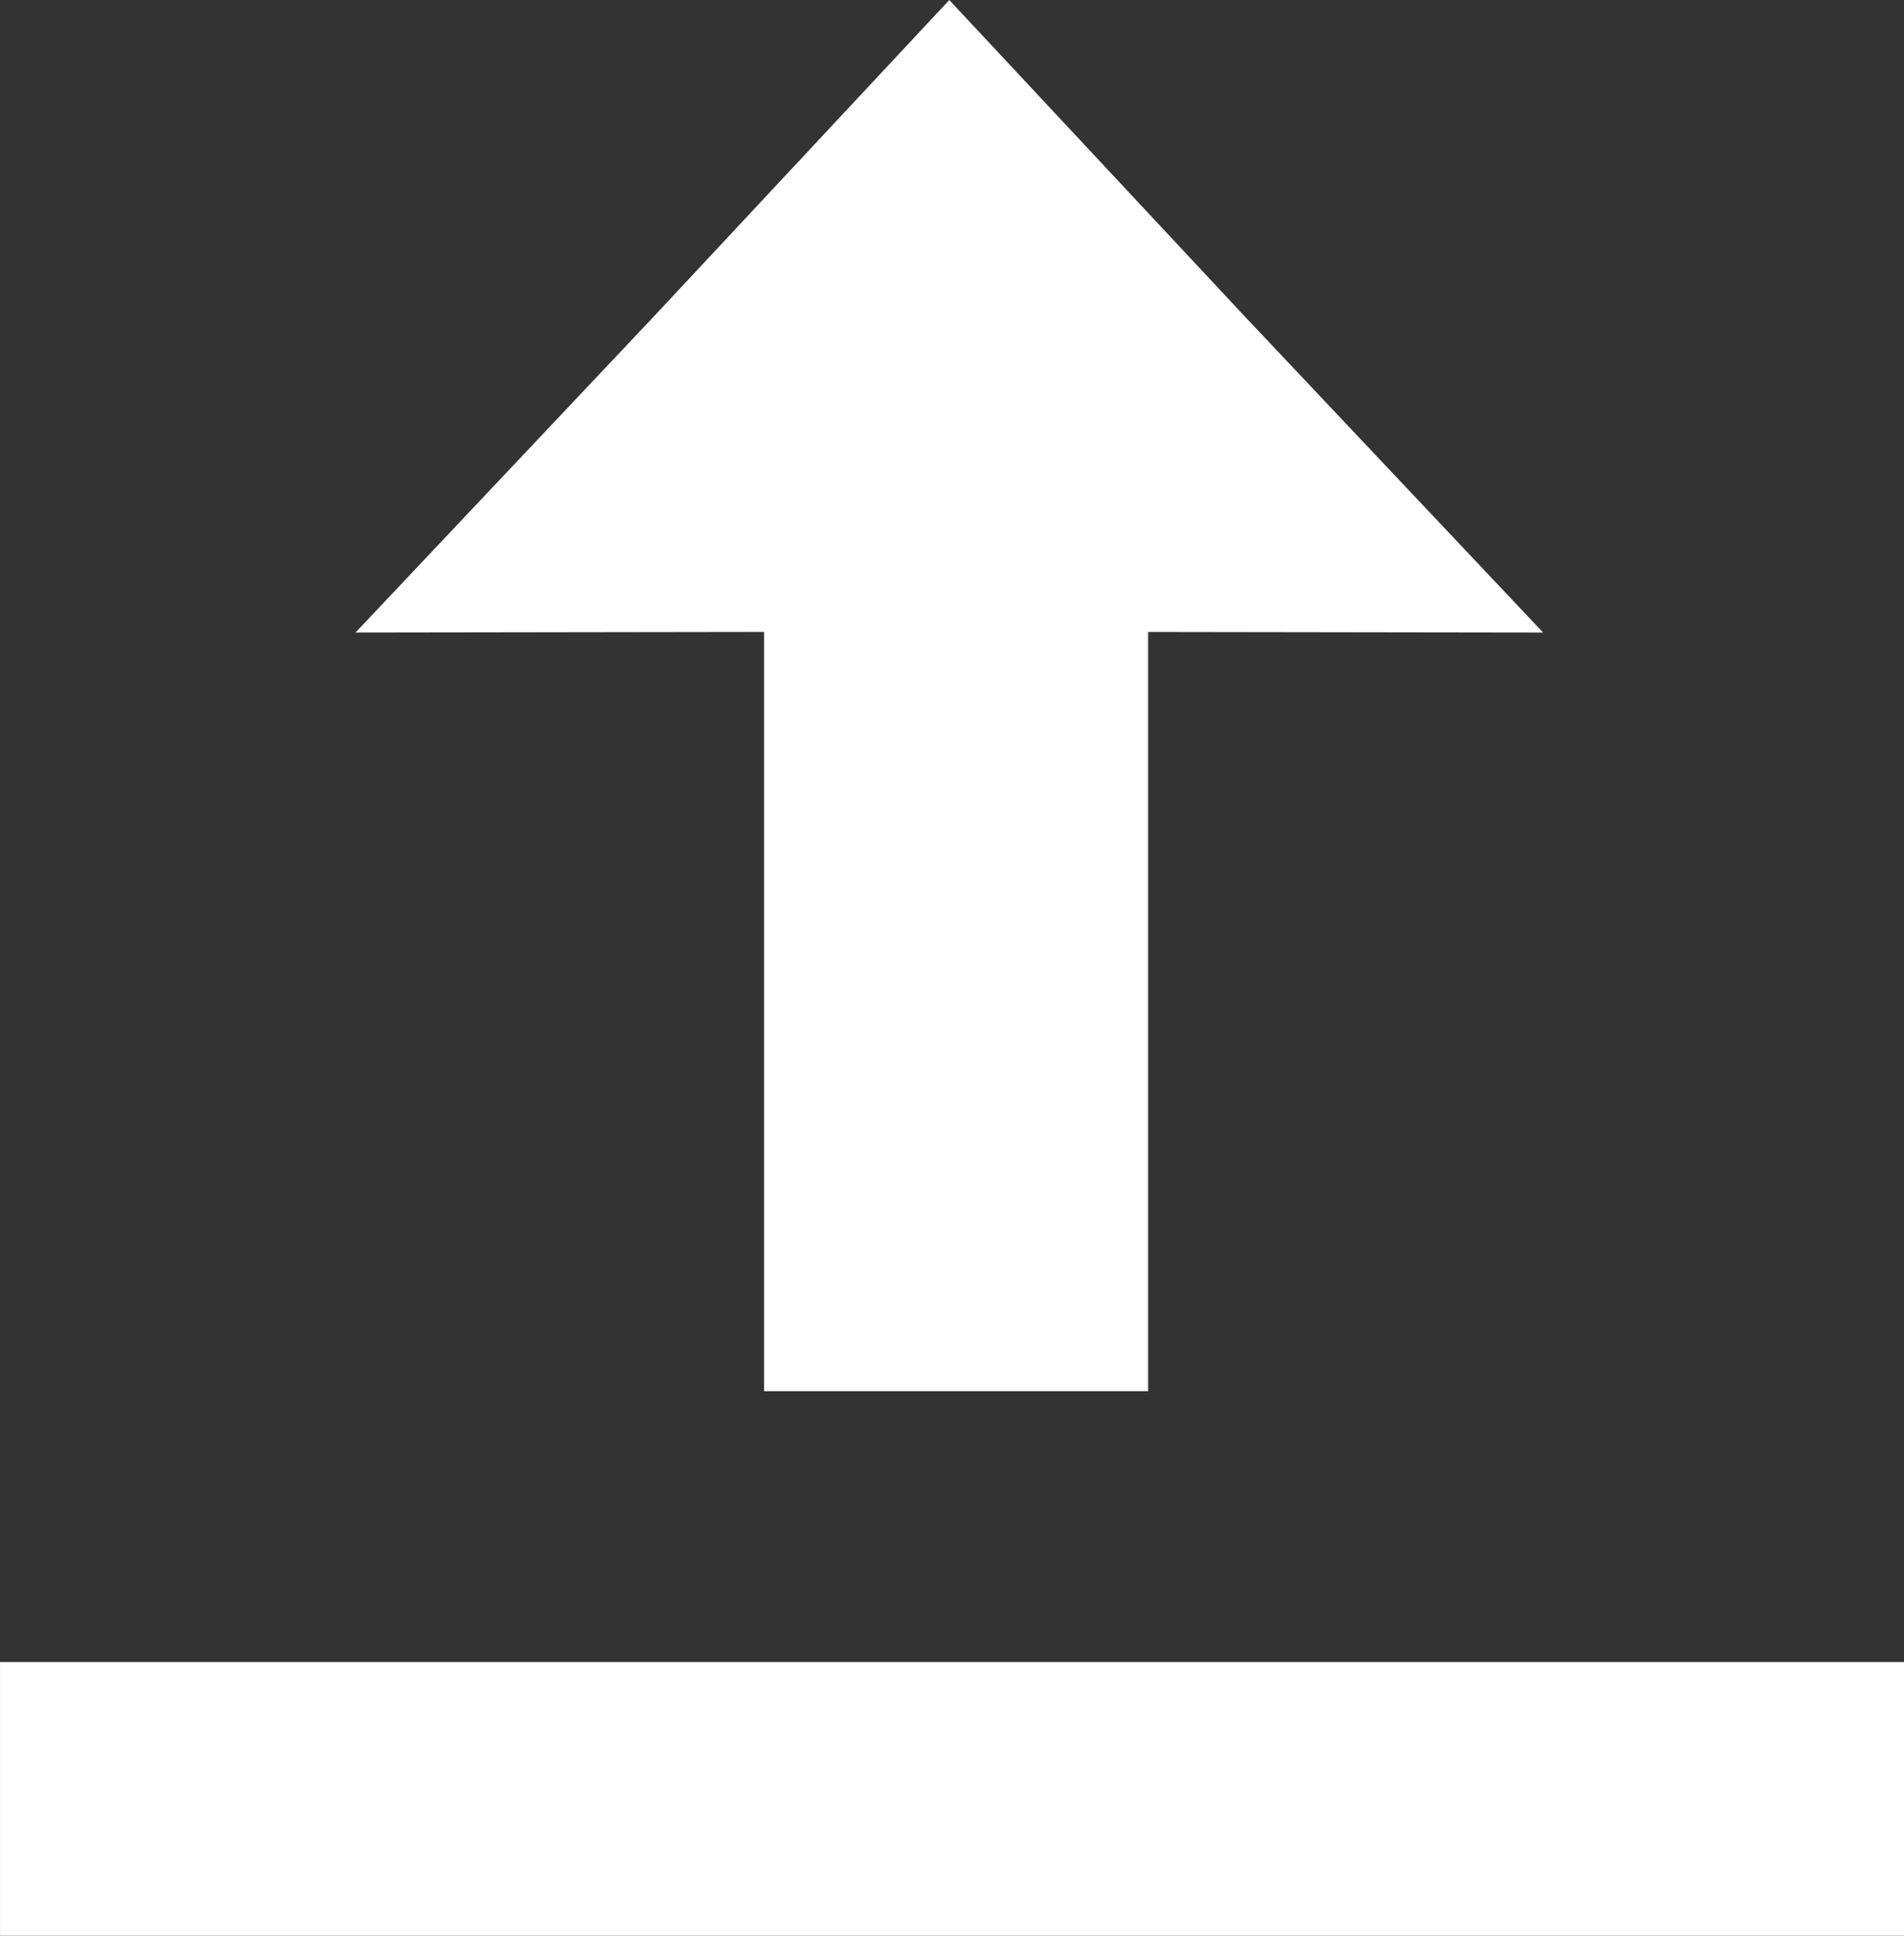
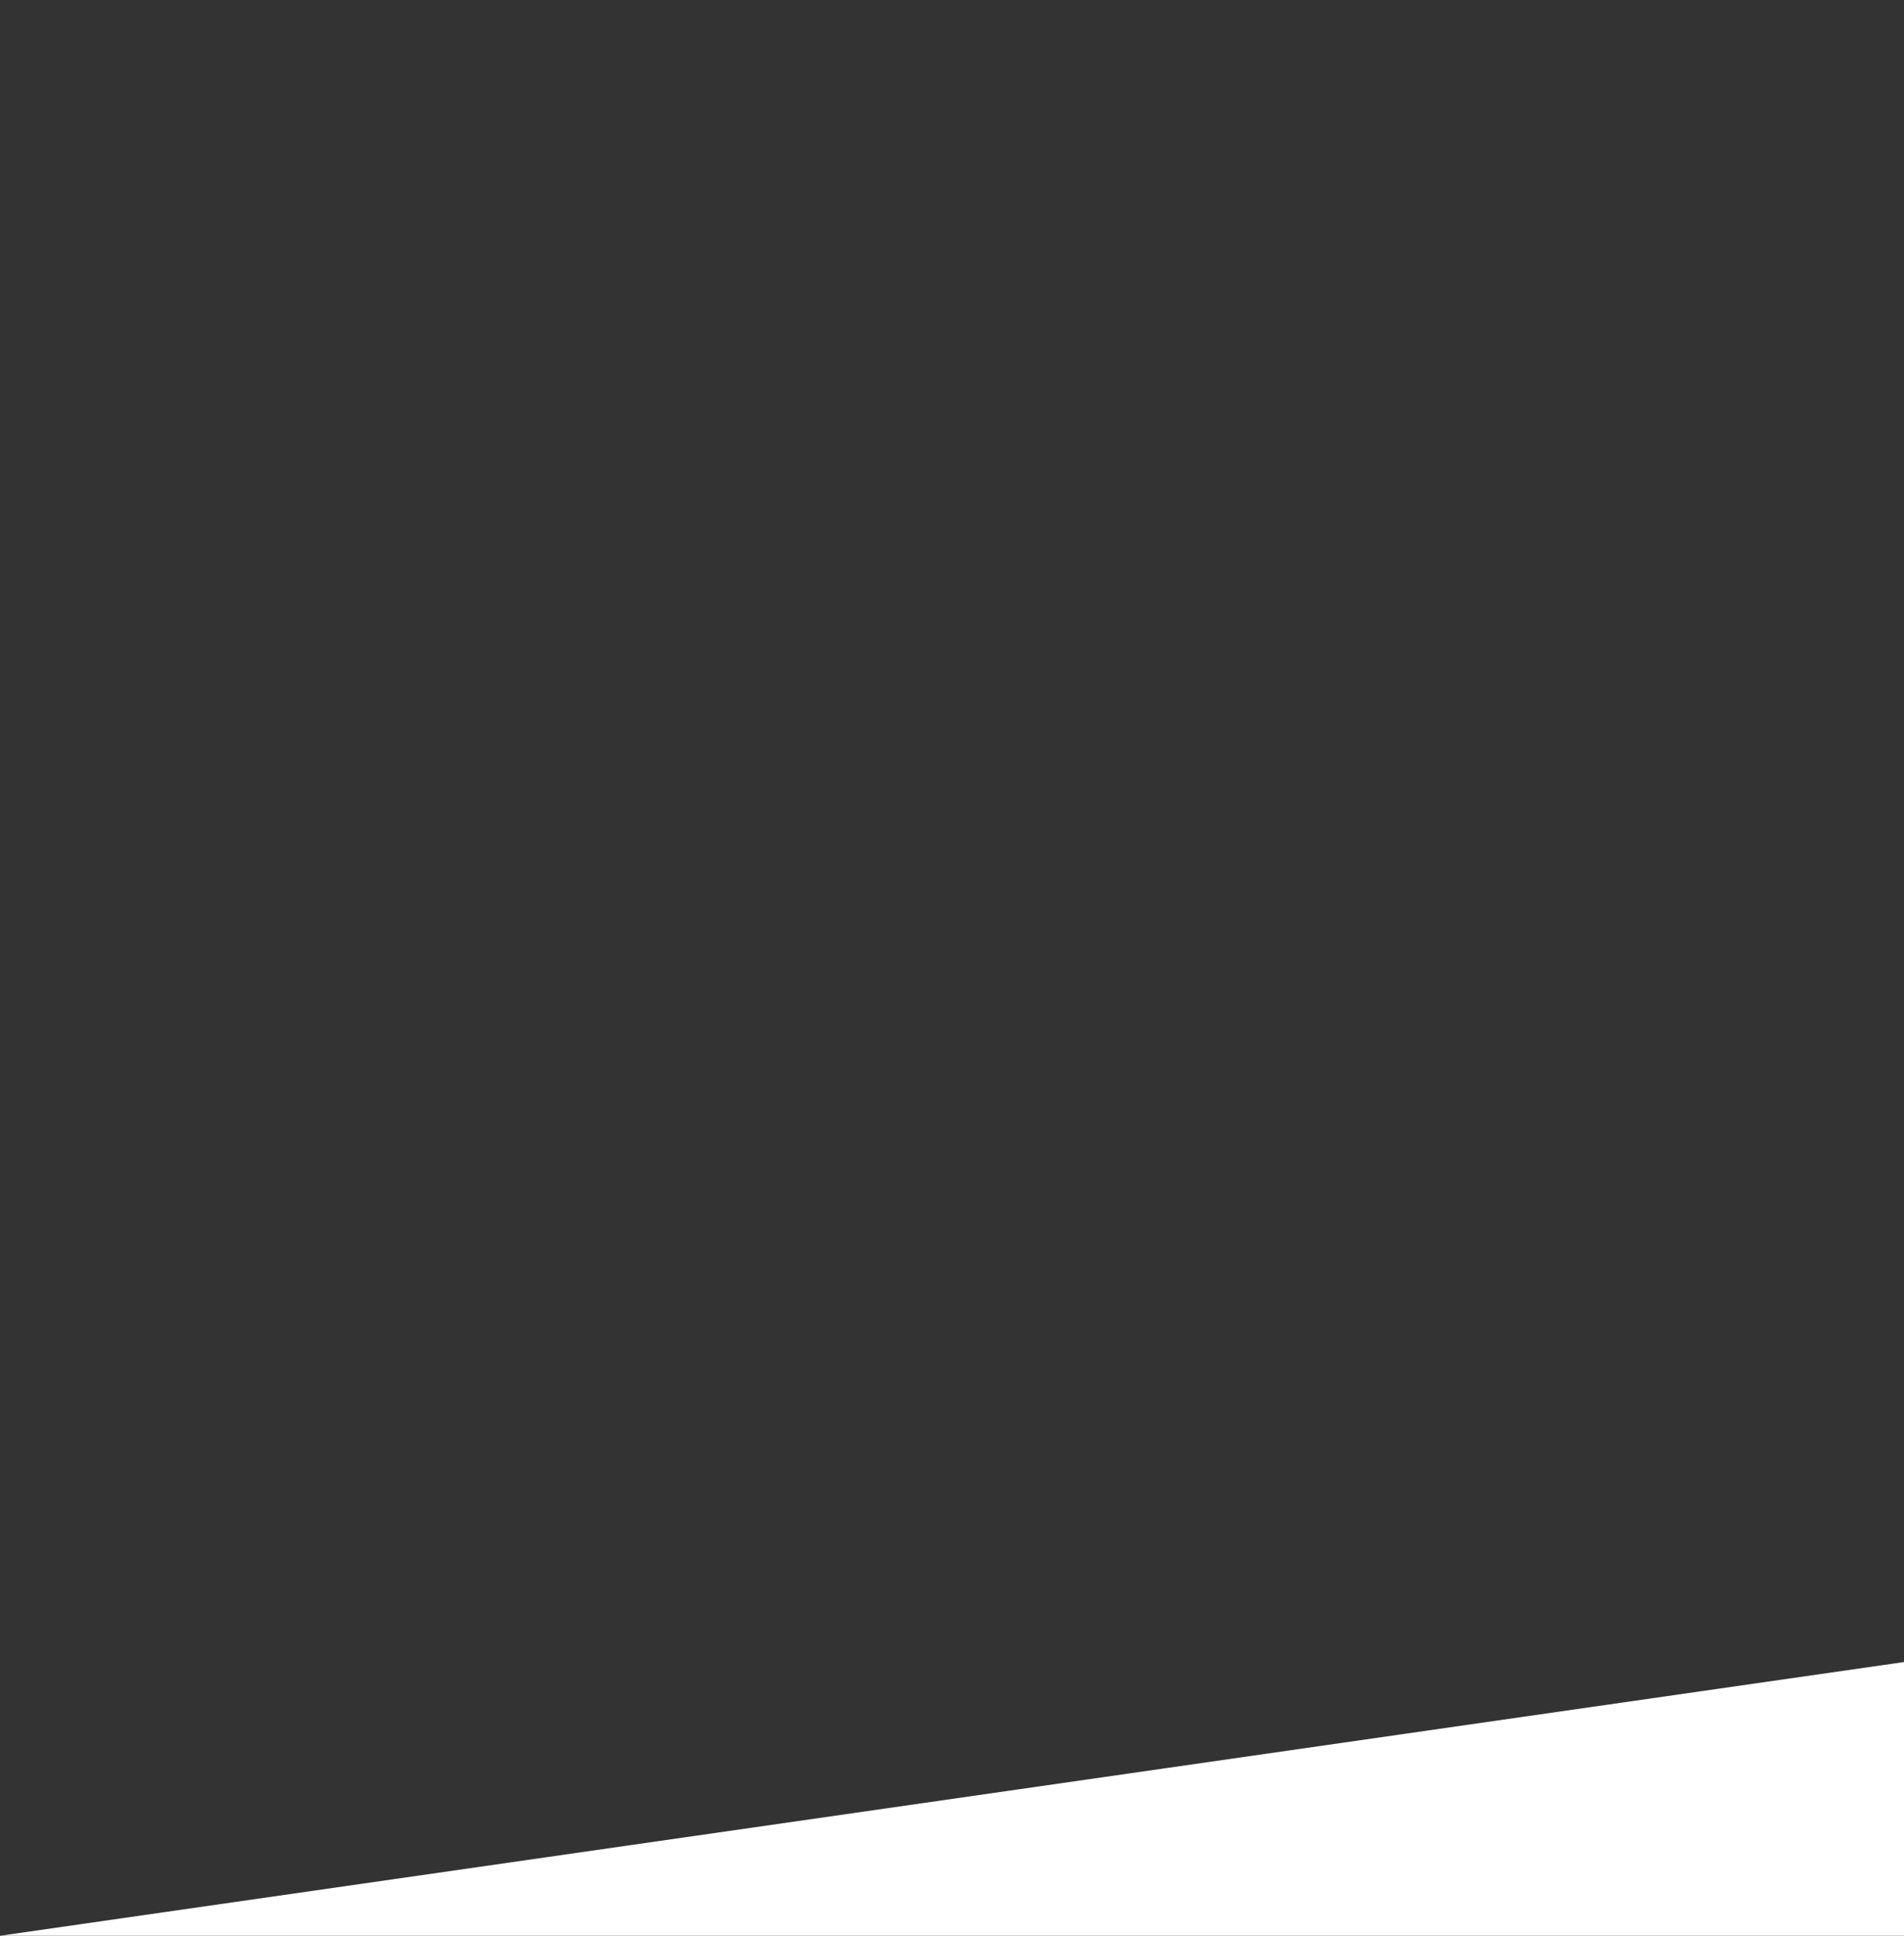
<svg xmlns="http://www.w3.org/2000/svg" fill="#ffffff" height="1491.3" preserveAspectRatio="xMidYMid meet" version="1" viewBox="0.5 0.6 1467.4 1491.3" width="1467.4" zoomAndPan="magnify">
  <rect x="0.5" y="0.6" width="1467.4" height="1491.3" fill="#333333" stroke="none" />
  <g id="change1_1">
-     <path d="M 732.109 0.621 L 504.234 244.602 L 274.52 487.879 L 589.375 487.422 L 589.375 1072.336 L 885.34 1072.336 L 885.34 487.449 L 1189.762 487.891 L 960.043 244.609 Z M 732.109 0.621" />
-     <path d="M 0.531 1491.887 L 1467.973 1491.887 L 1467.973 1281.008 L 0.531 1281.008 Z M 0.531 1491.887" />
+     <path d="M 0.531 1491.887 L 1467.973 1491.887 L 1467.973 1281.008 Z M 0.531 1491.887" />
  </g>
</svg>